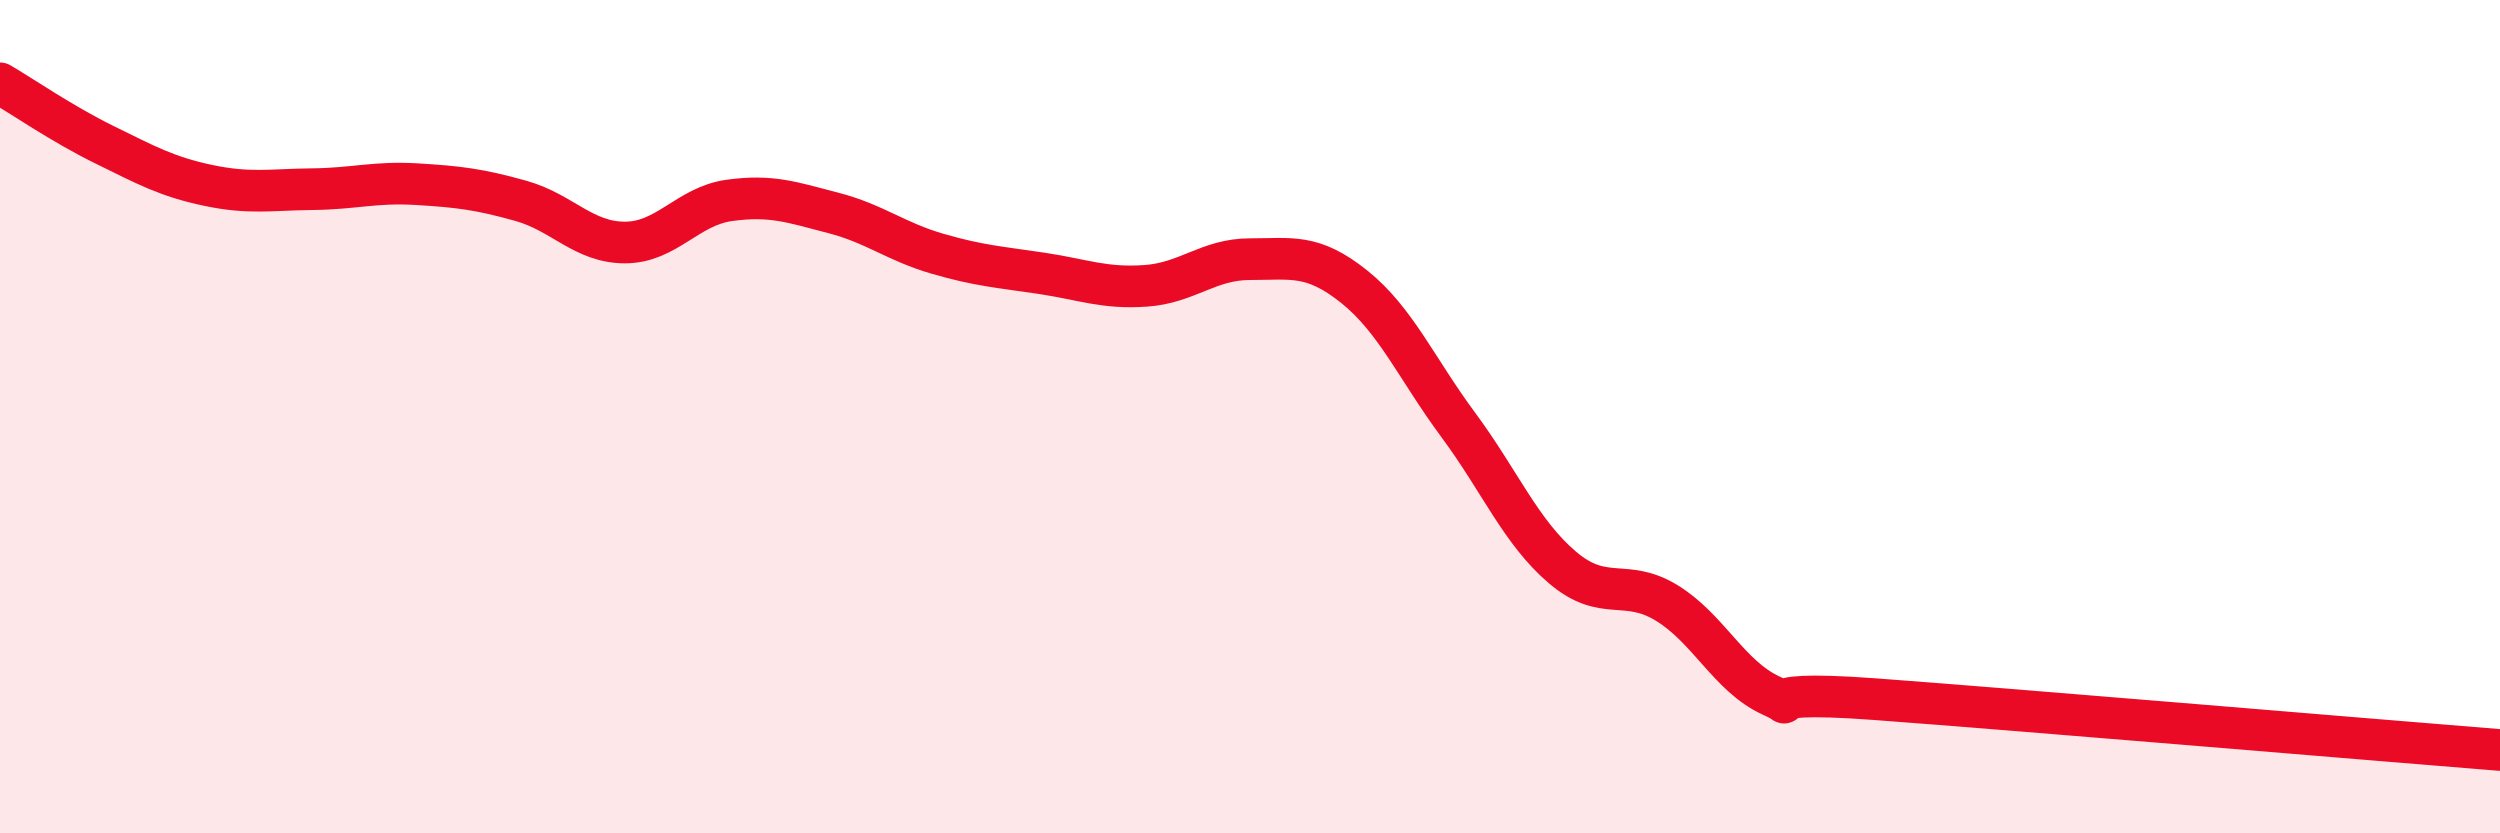
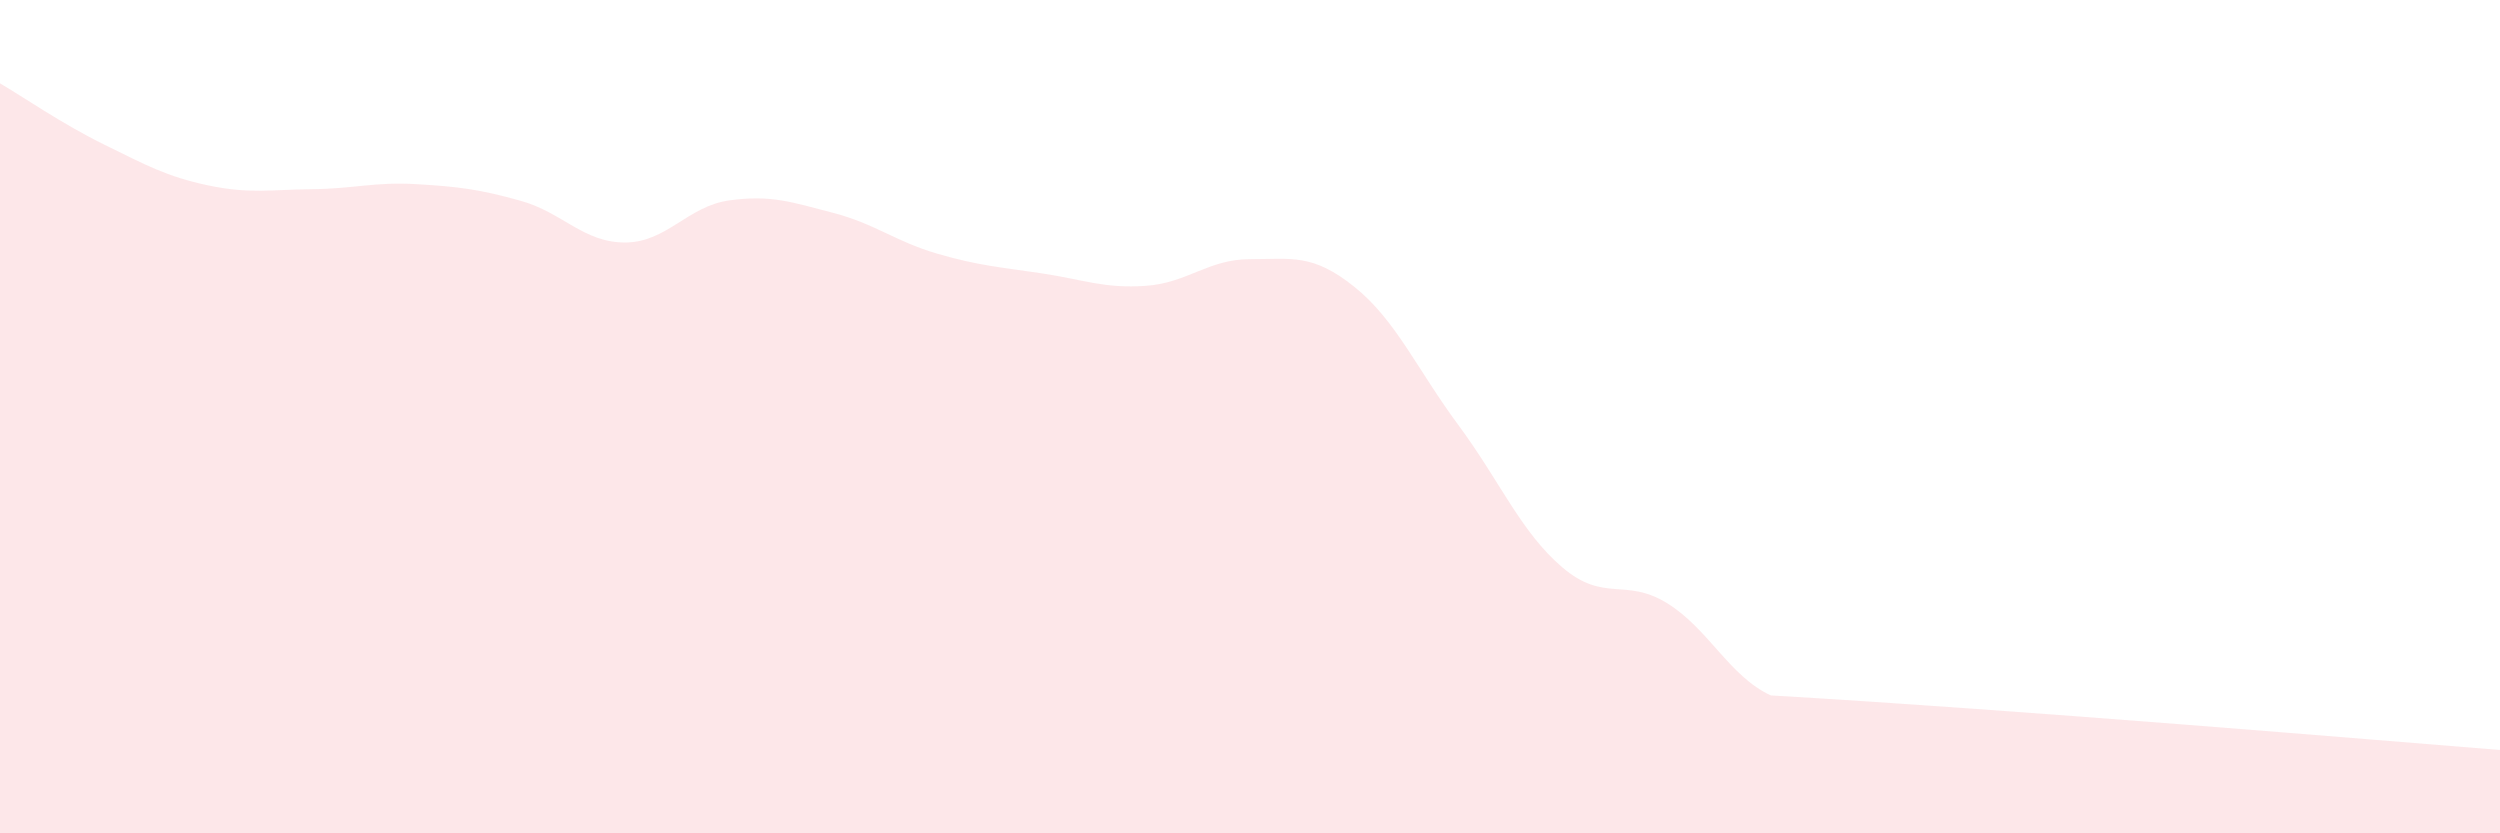
<svg xmlns="http://www.w3.org/2000/svg" width="60" height="20" viewBox="0 0 60 20">
-   <path d="M 0,2 C 0.5,2.29 1.5,2.98 2.5,3.47 C 3.5,3.96 4,4.24 5,4.45 C 6,4.66 6.5,4.55 7.5,4.54 C 8.5,4.53 9,4.36 10,4.42 C 11,4.48 11.5,4.54 12.5,4.82 C 13.5,5.1 14,5.82 15,5.82 C 16,5.82 16.5,4.95 17.5,4.81 C 18.5,4.67 19,4.85 20,5.11 C 21,5.37 21.5,5.8 22.5,6.09 C 23.5,6.38 24,6.41 25,6.56 C 26,6.71 26.5,6.93 27.5,6.86 C 28.5,6.79 29,6.22 30,6.22 C 31,6.22 31.5,6.08 32.5,6.88 C 33.5,7.68 34,8.85 35,10.2 C 36,11.55 36.5,12.77 37.5,13.62 C 38.5,14.47 39,13.86 40,14.47 C 41,15.08 41.5,16.23 42.5,16.69 C 43.5,17.15 41.5,16.52 45,16.78 C 48.5,17.04 57,17.76 60,18L60 20L0 20Z" fill="#EB0A25" opacity="0.1" stroke-linecap="round" stroke-linejoin="round" />
-   <path d="M 0,2 C 0.5,2.29 1.5,2.98 2.5,3.47 C 3.5,3.96 4,4.24 5,4.45 C 6,4.66 6.5,4.55 7.5,4.54 C 8.5,4.53 9,4.36 10,4.42 C 11,4.48 11.5,4.54 12.5,4.82 C 13.5,5.1 14,5.82 15,5.82 C 16,5.82 16.5,4.95 17.5,4.81 C 18.5,4.67 19,4.85 20,5.11 C 21,5.37 21.5,5.8 22.5,6.09 C 23.5,6.38 24,6.41 25,6.56 C 26,6.71 26.5,6.93 27.5,6.86 C 28.5,6.79 29,6.22 30,6.22 C 31,6.22 31.5,6.08 32.5,6.88 C 33.5,7.68 34,8.85 35,10.2 C 36,11.55 36.5,12.77 37.5,13.62 C 38.5,14.47 39,13.86 40,14.47 C 41,15.08 41.5,16.23 42.5,16.69 C 43.5,17.15 41.5,16.52 45,16.78 C 48.5,17.04 57,17.76 60,18" stroke="#EB0A25" stroke-width="1" fill="none" stroke-linecap="round" stroke-linejoin="round" />
+   <path d="M 0,2 C 0.5,2.29 1.5,2.98 2.5,3.47 C 3.5,3.96 4,4.24 5,4.45 C 6,4.66 6.5,4.55 7.5,4.54 C 8.5,4.53 9,4.36 10,4.42 C 11,4.48 11.5,4.54 12.5,4.82 C 13.5,5.1 14,5.82 15,5.82 C 16,5.82 16.5,4.95 17.5,4.81 C 18.5,4.67 19,4.85 20,5.11 C 21,5.37 21.5,5.8 22.5,6.09 C 23.5,6.38 24,6.41 25,6.56 C 26,6.71 26.5,6.93 27.5,6.86 C 28.5,6.79 29,6.22 30,6.22 C 31,6.22 31.5,6.08 32.5,6.88 C 33.5,7.68 34,8.85 35,10.2 C 36,11.55 36.5,12.77 37.5,13.62 C 38.5,14.47 39,13.86 40,14.47 C 41,15.08 41.5,16.23 42.5,16.69 C 48.5,17.04 57,17.76 60,18L60 20L0 20Z" fill="#EB0A25" opacity="0.1" stroke-linecap="round" stroke-linejoin="round" />
</svg>